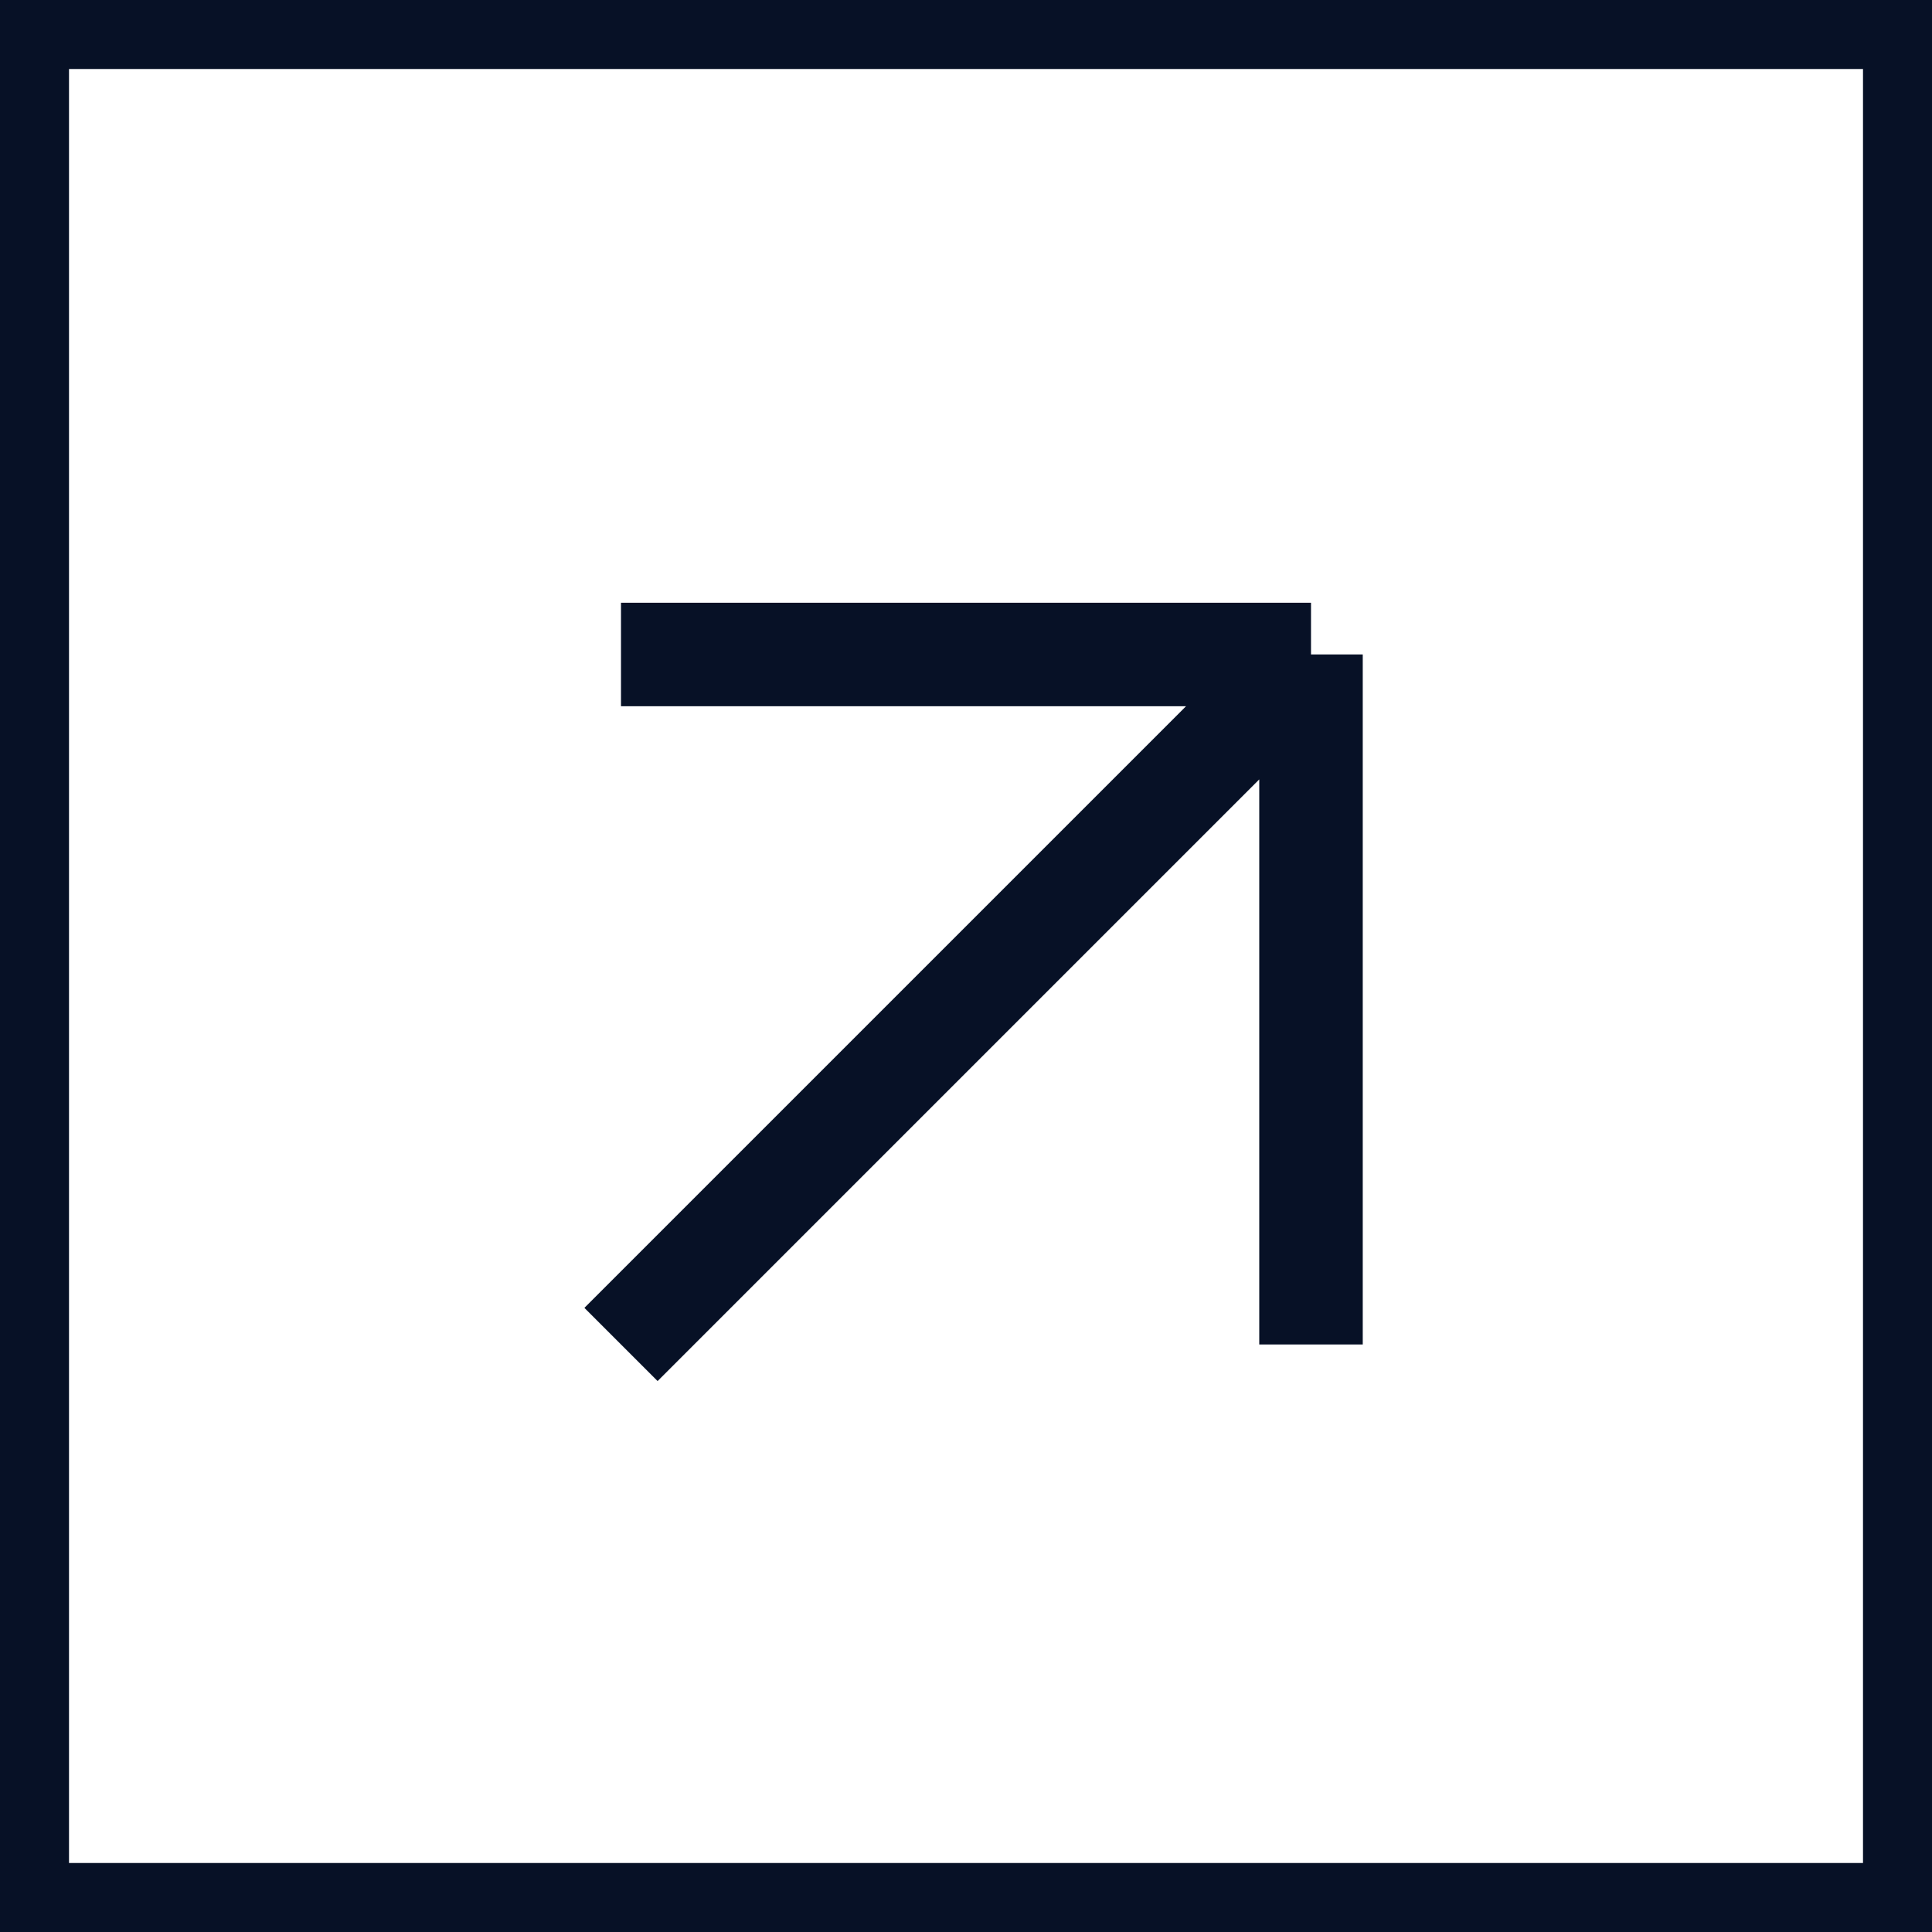
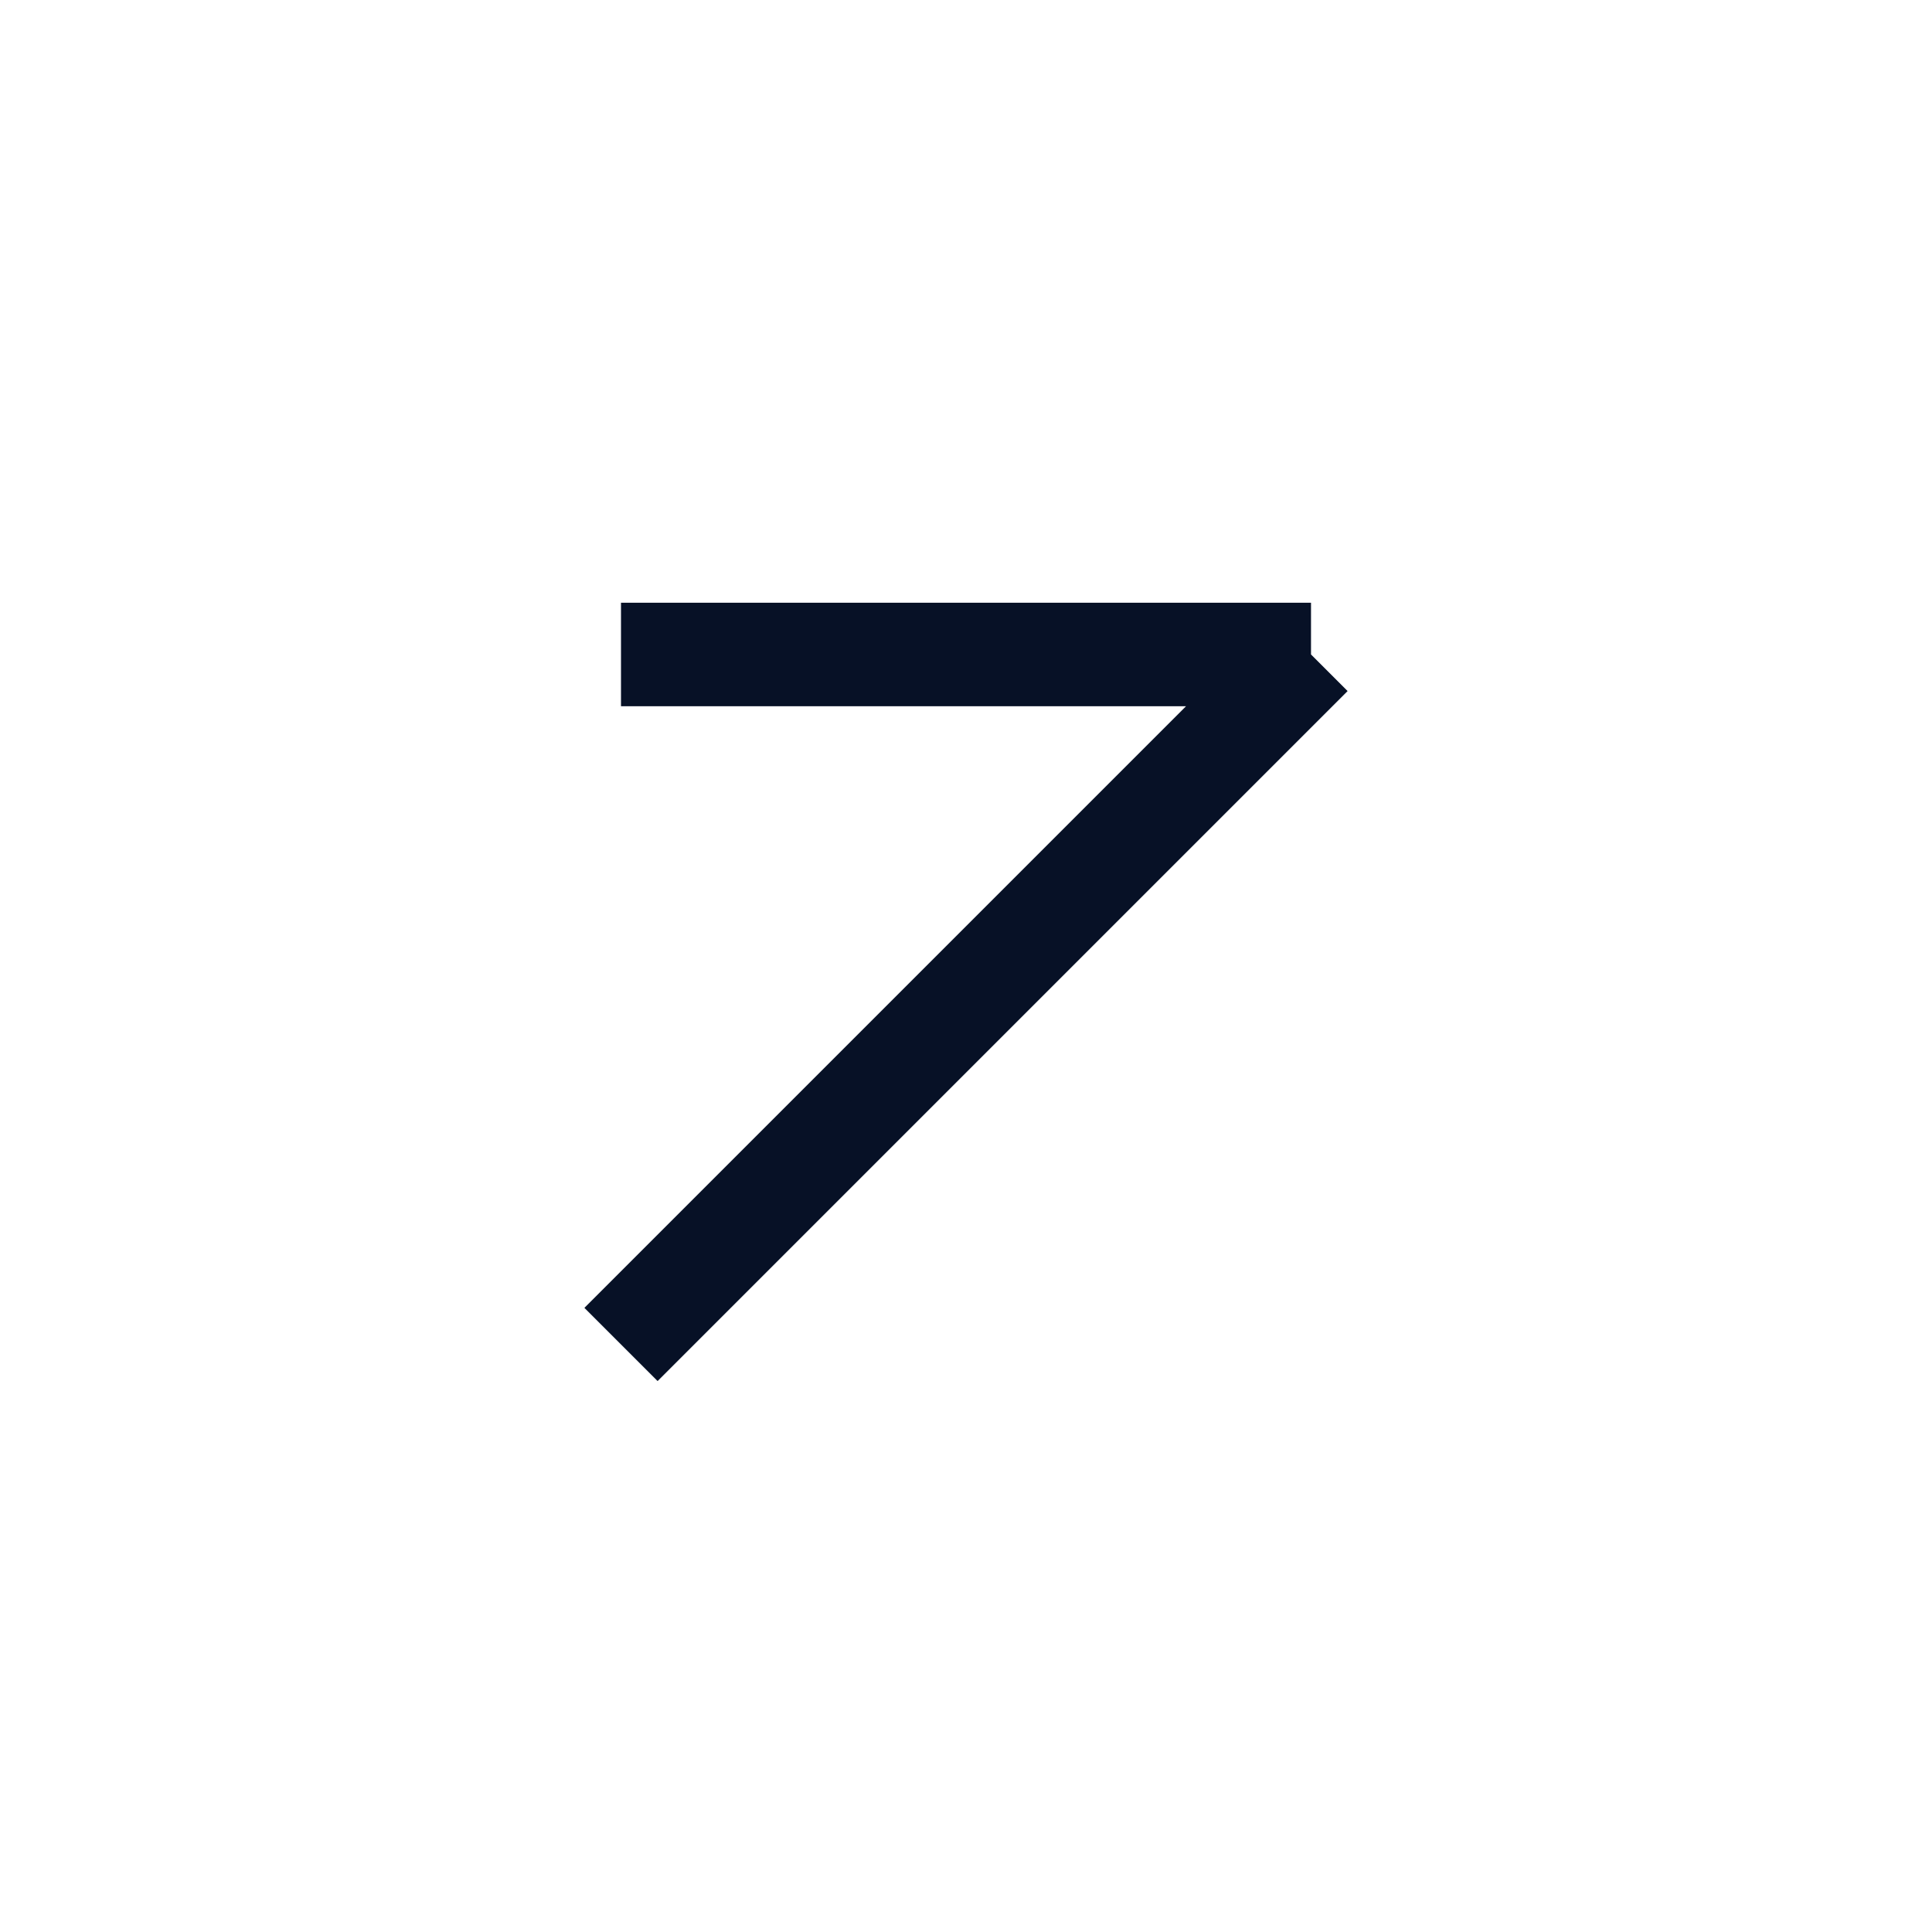
<svg xmlns="http://www.w3.org/2000/svg" width="28" height="28" viewBox="0 0 28 28" fill="none">
-   <path d="M19 19.485L19 9.485M19 9.485L9 9.485M19 9.485L9 19.485" stroke="#071126" stroke-width="1.5" />
-   <rect x="0.5" y="0.5" width="27" height="27" stroke="#071126" />
+   <path d="M19 19.485M19 9.485L9 9.485M19 9.485L9 19.485" stroke="#071126" stroke-width="1.5" />
</svg>